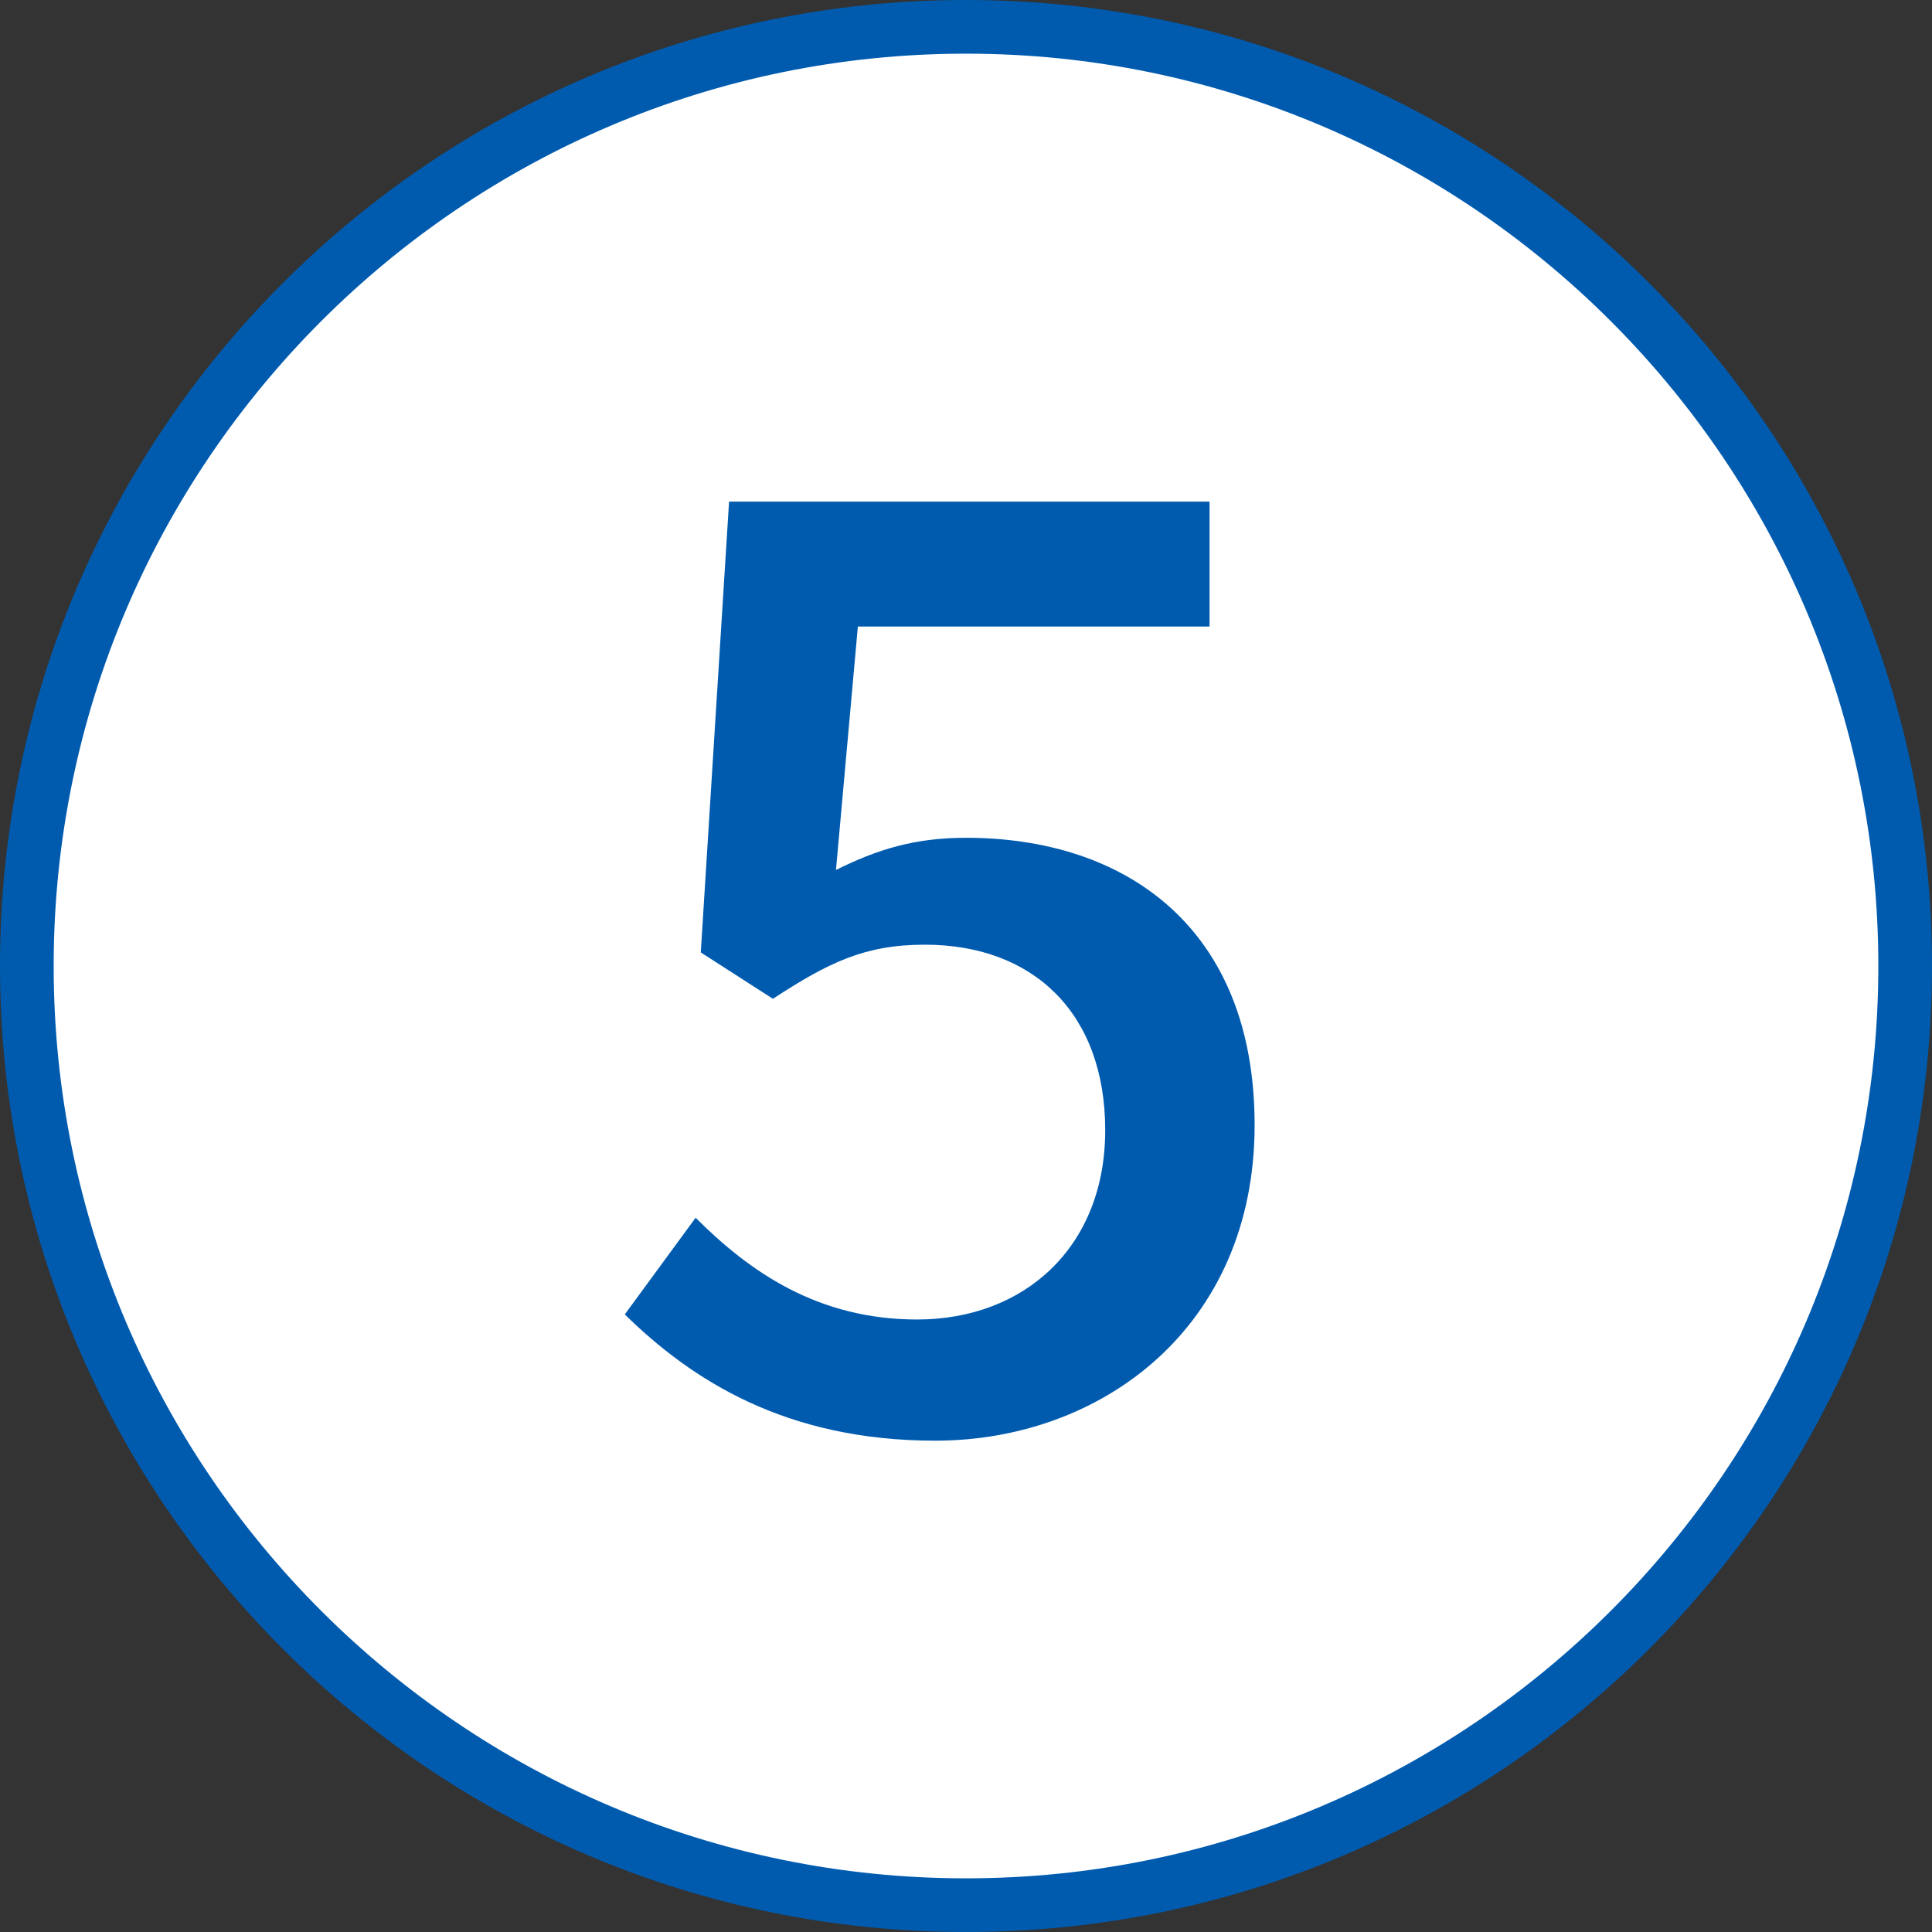
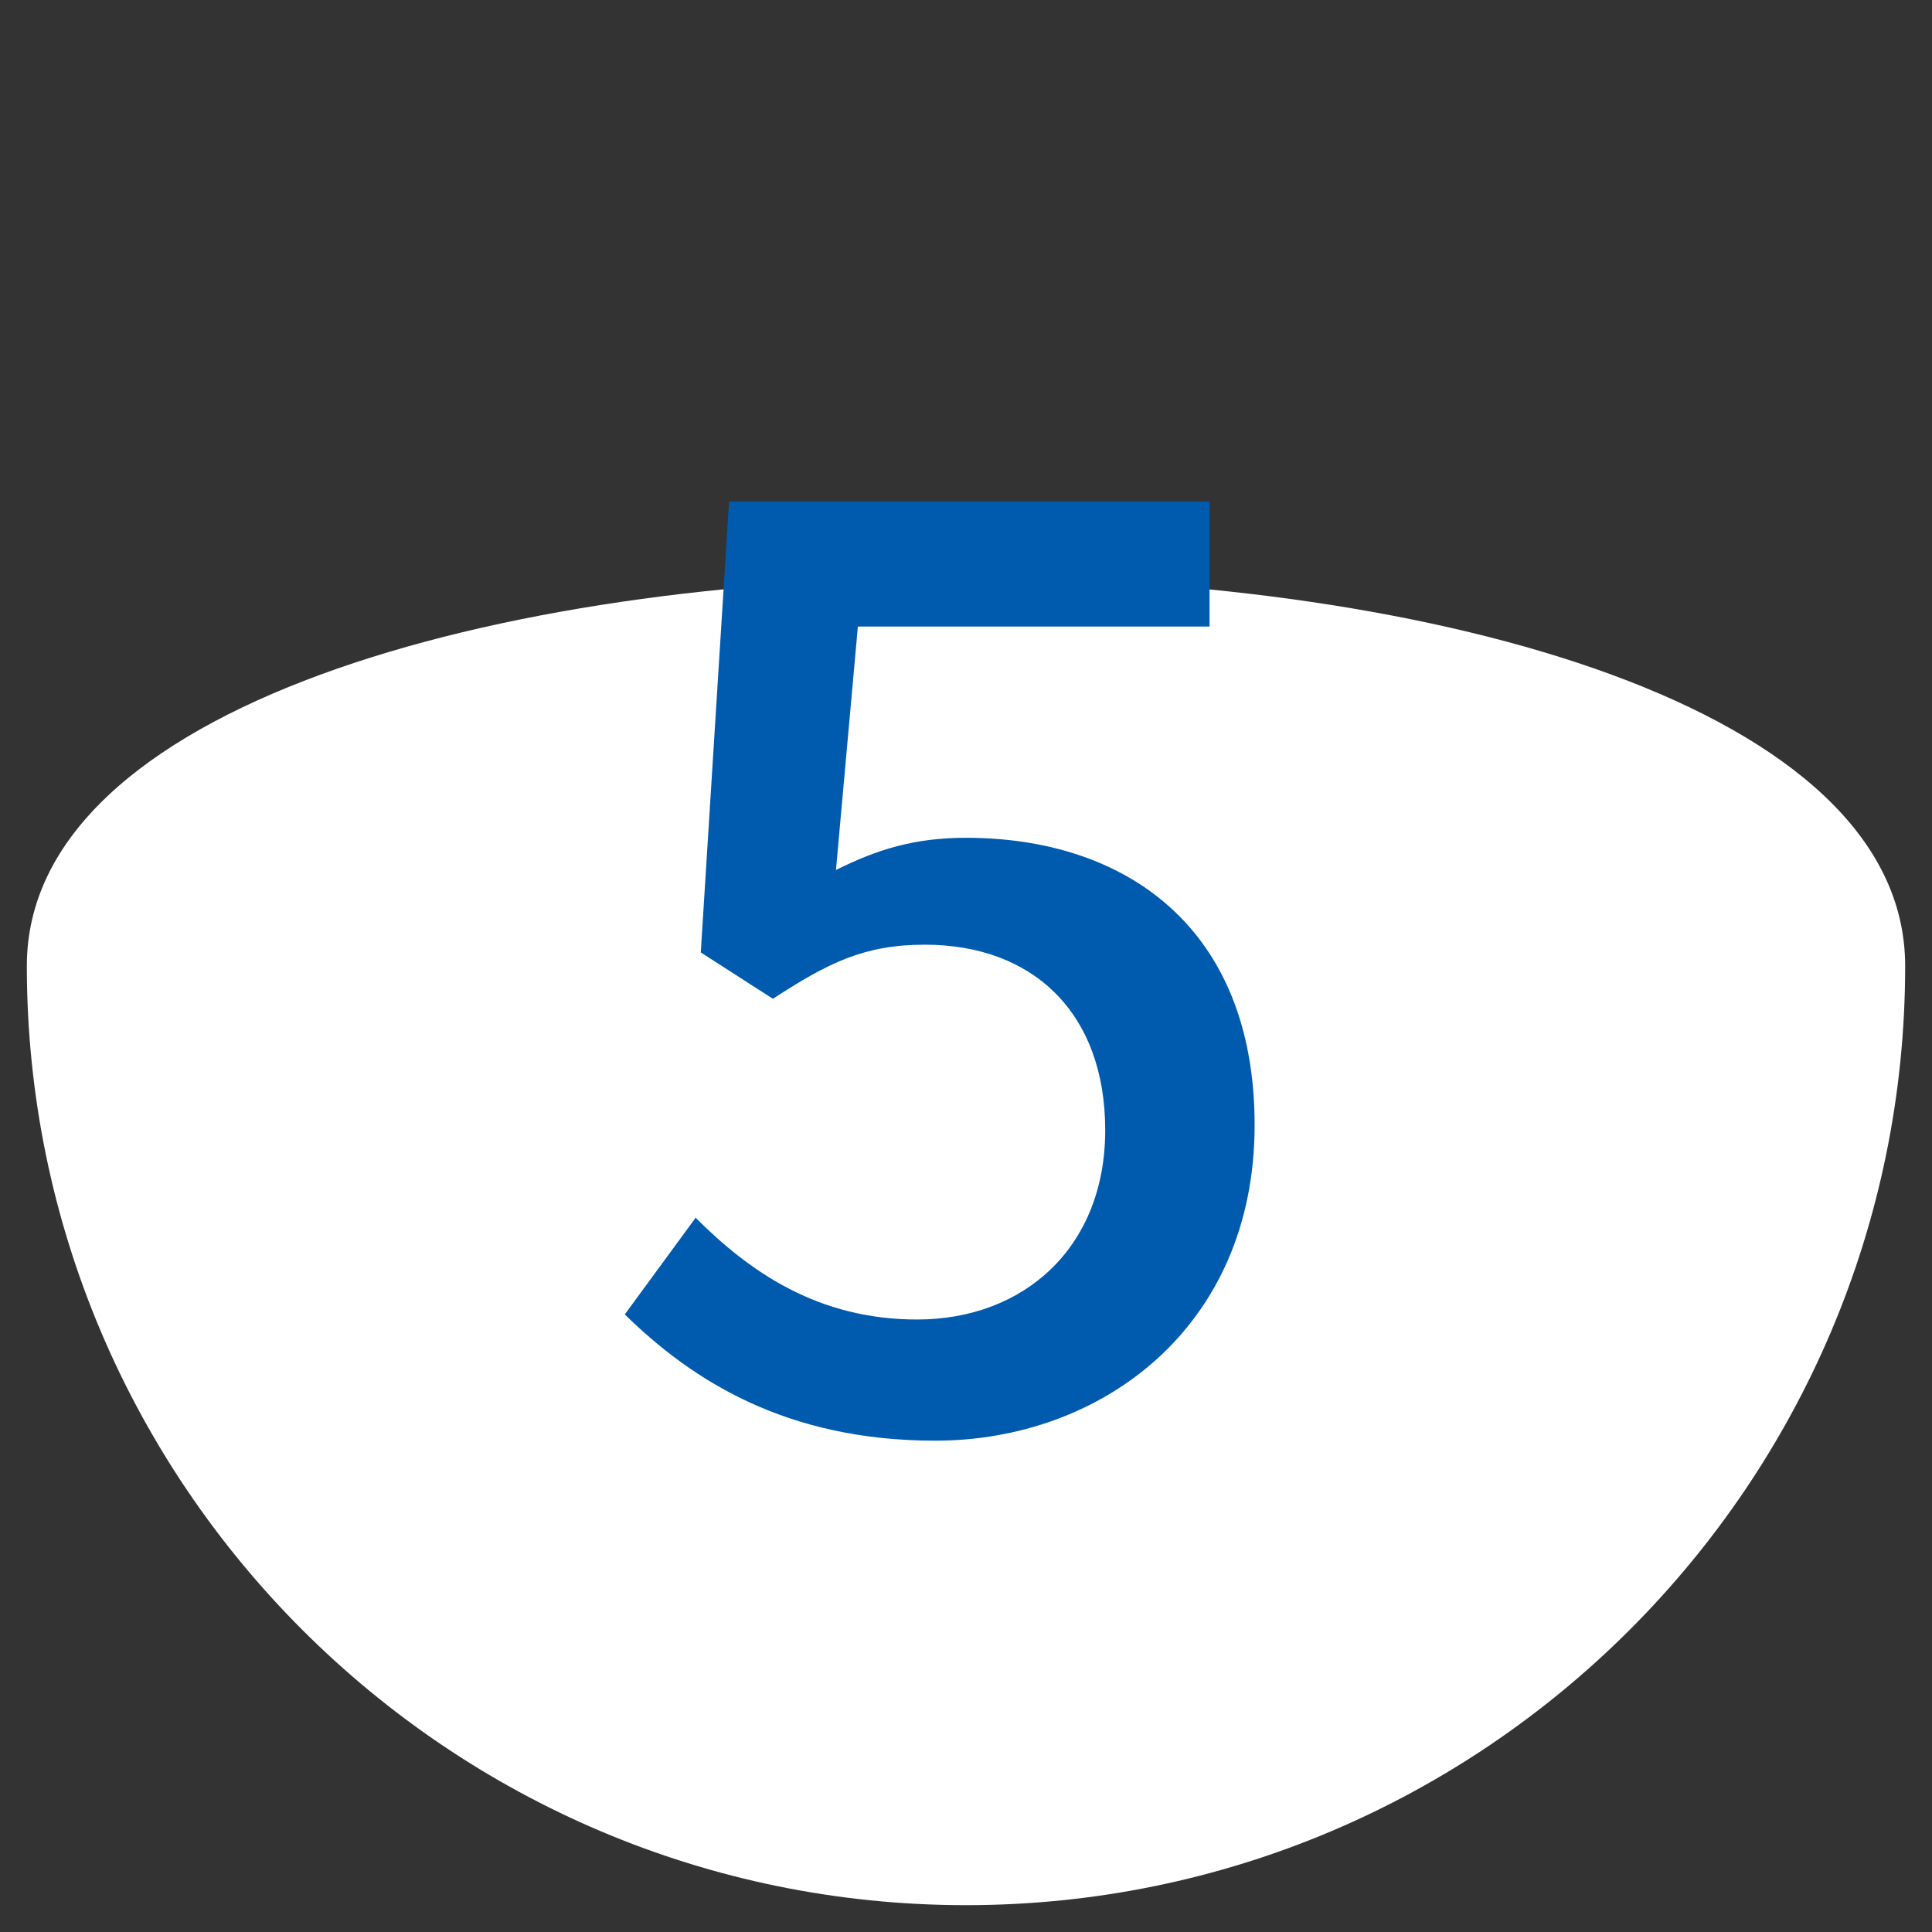
<svg xmlns="http://www.w3.org/2000/svg" version="1.1" id="_x31_0" x="0px" y="0px" width="36px" height="36px" viewBox="0 0 36 36" style="enable-background:new 0 0 36 36;" xml:space="preserve">
  <rect x="0" y="0" width="36" height="36" fill="#333333" stroke="none" />
  <style type="text/css">
	.st0{fill:#FFFFFF;}
	.st1{fill:#005BAF;}
</style>
  <g>
    <g>
      <g>
-         <path class="st0" d="M18,35.5C8.351,35.5,0.5,27.65,0.5,18C0.5,8.35,8.351,0.5,18,0.5S35.5,8.35,35.5,18     C35.5,27.65,27.649,35.5,18,35.5z" />
+         <path class="st0" d="M18,35.5C8.351,35.5,0.5,27.65,0.5,18S35.5,8.35,35.5,18     C35.5,27.65,27.649,35.5,18,35.5z" />
        <g>
-           <path class="st1" d="M18,1c9.374,0,17,7.626,17,17s-7.626,17-17,17S1,27.374,1,18S8.626,1,18,1 M18,0C8.059,0,0,8.059,0,18      s8.059,18,18,18s18-8.059,18-18S27.941,0,18,0L18,0z" />
-         </g>
+           </g>
      </g>
    </g>
    <g>
      <path class="st1" d="M11.642,24.492l1.32-1.801c1.008,1.009,2.279,1.896,4.128,1.896c1.992,0,3.504-1.344,3.504-3.528    c0-2.184-1.344-3.456-3.36-3.456c-1.128,0-1.8,0.336-2.832,1.008l-1.344-0.864l0.527-8.4h8.953v2.328h-6.553l-0.408,4.536    c0.769-0.384,1.465-0.6,2.425-0.6c2.952,0,5.376,1.656,5.376,5.353c0,3.769-2.855,5.881-5.952,5.881    C14.642,26.845,12.89,25.716,11.642,24.492z" />
    </g>
  </g>
</svg>